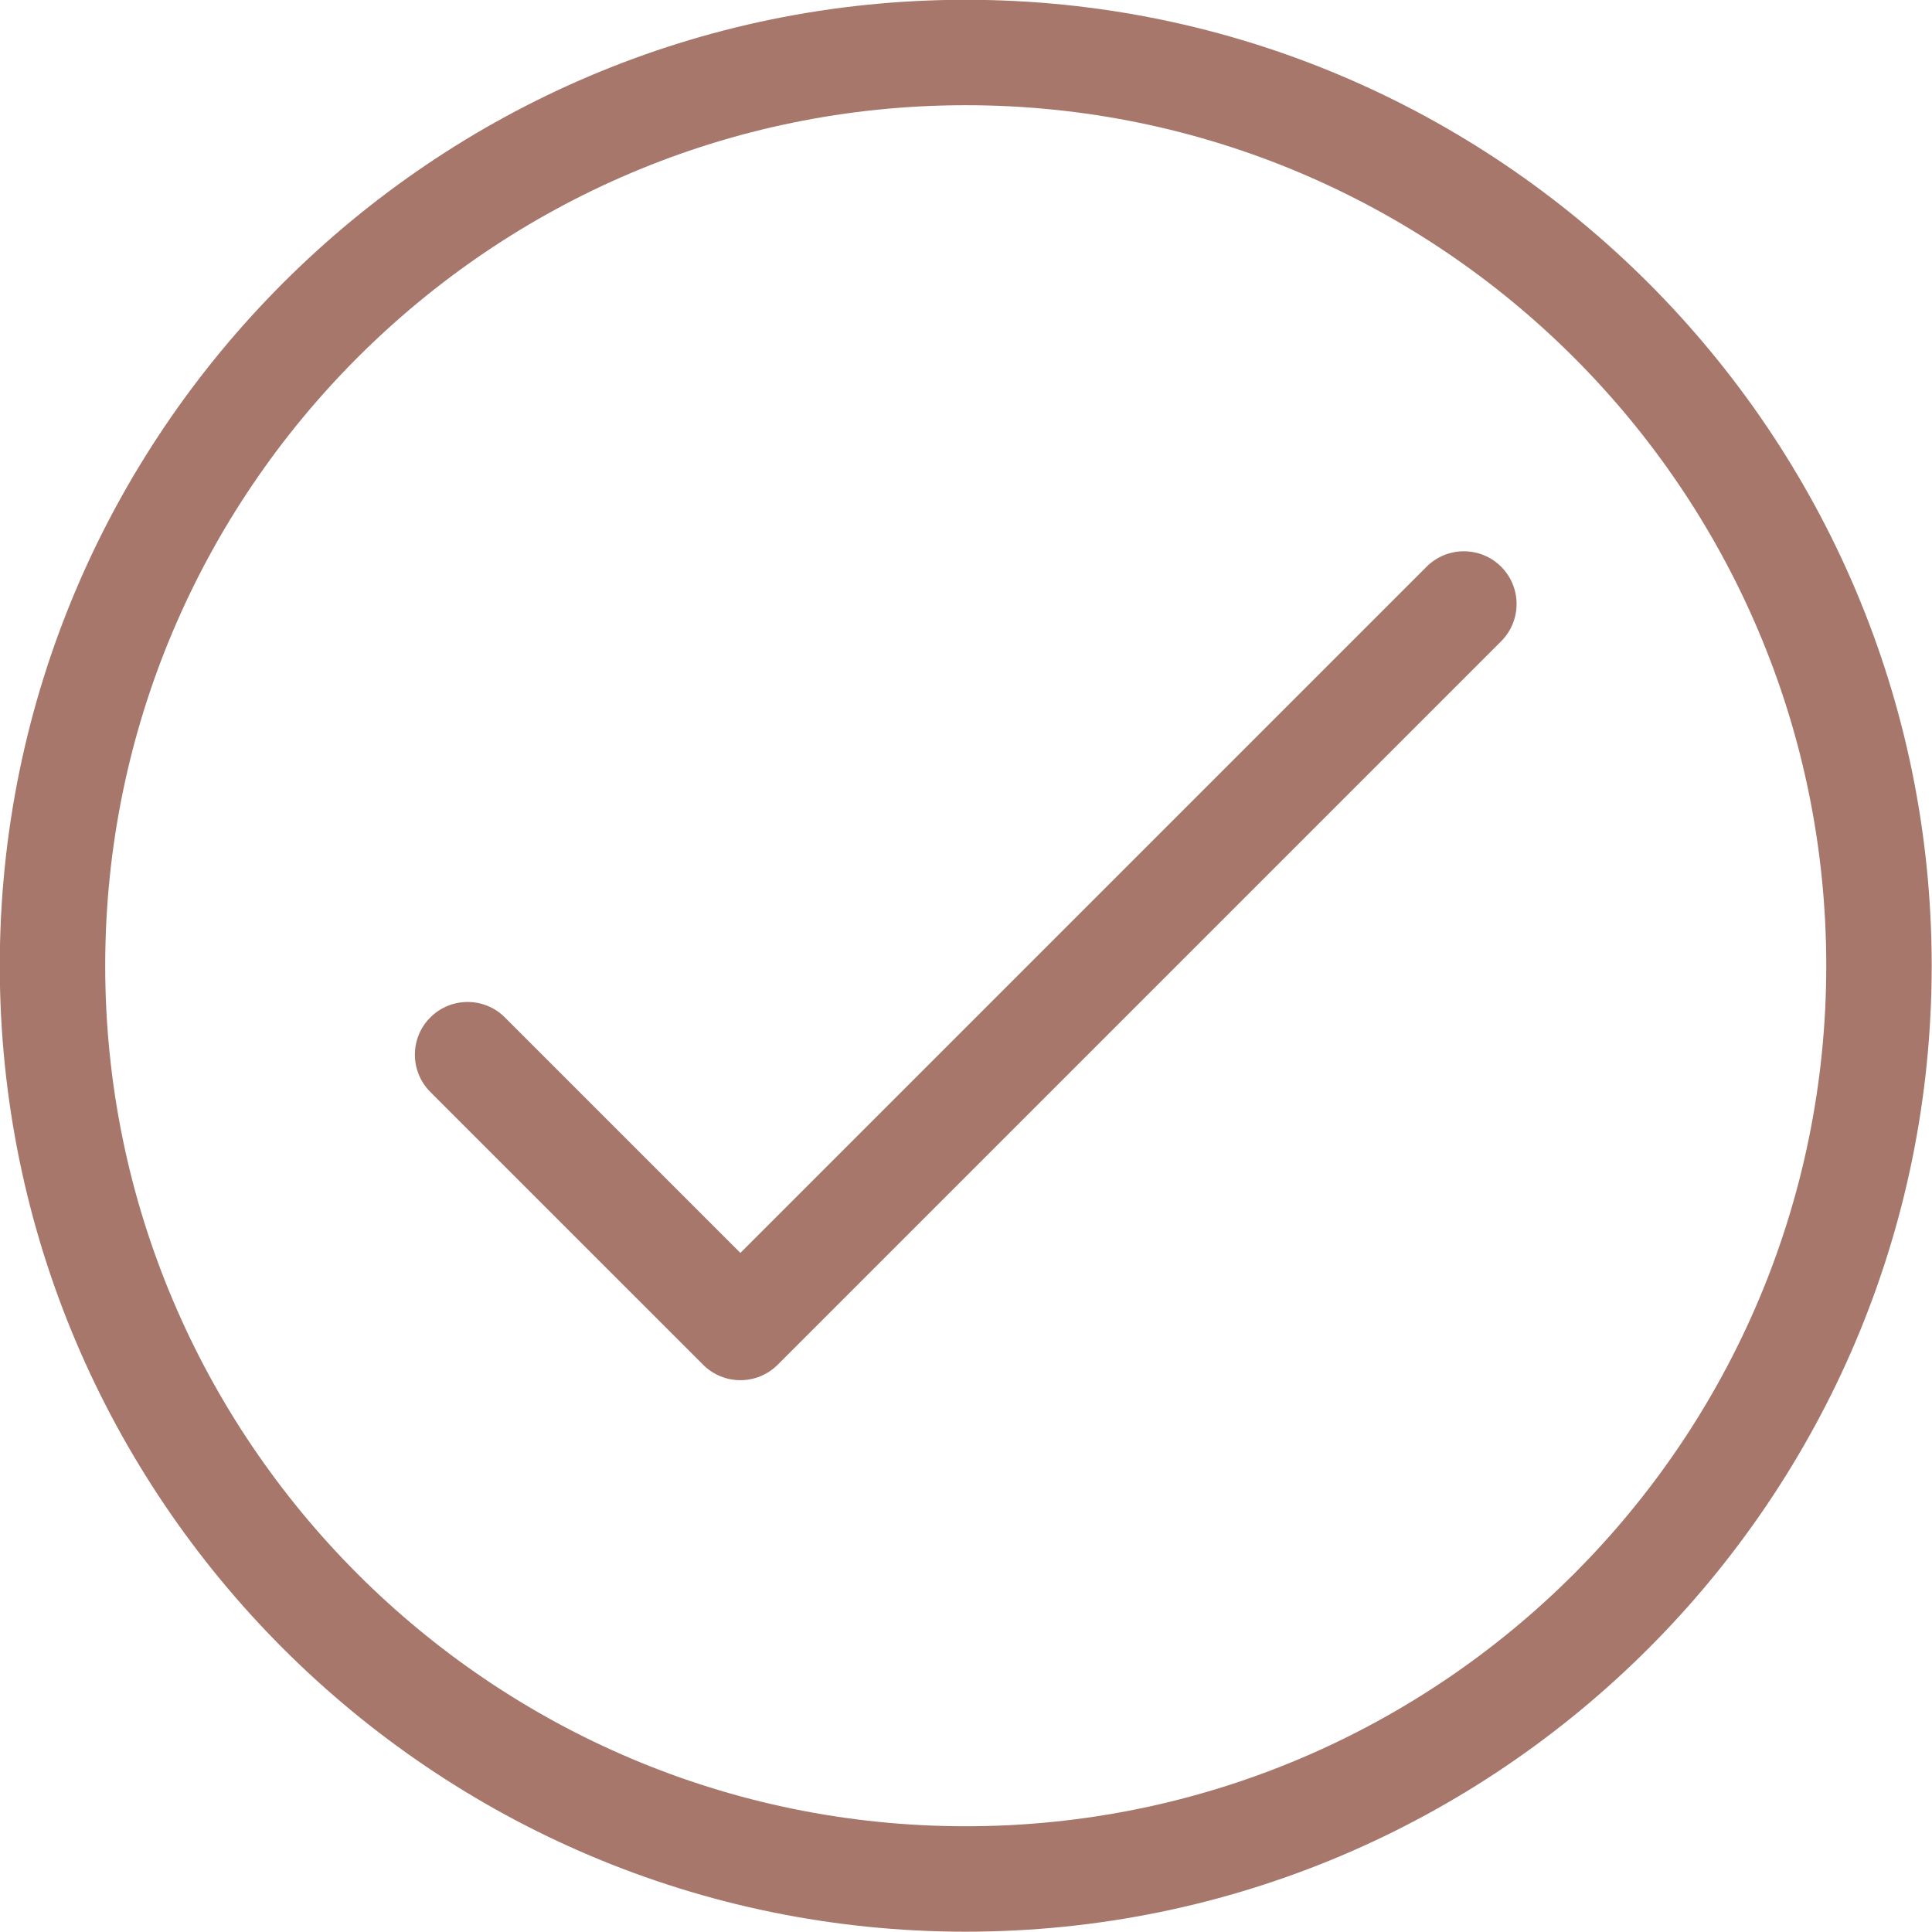
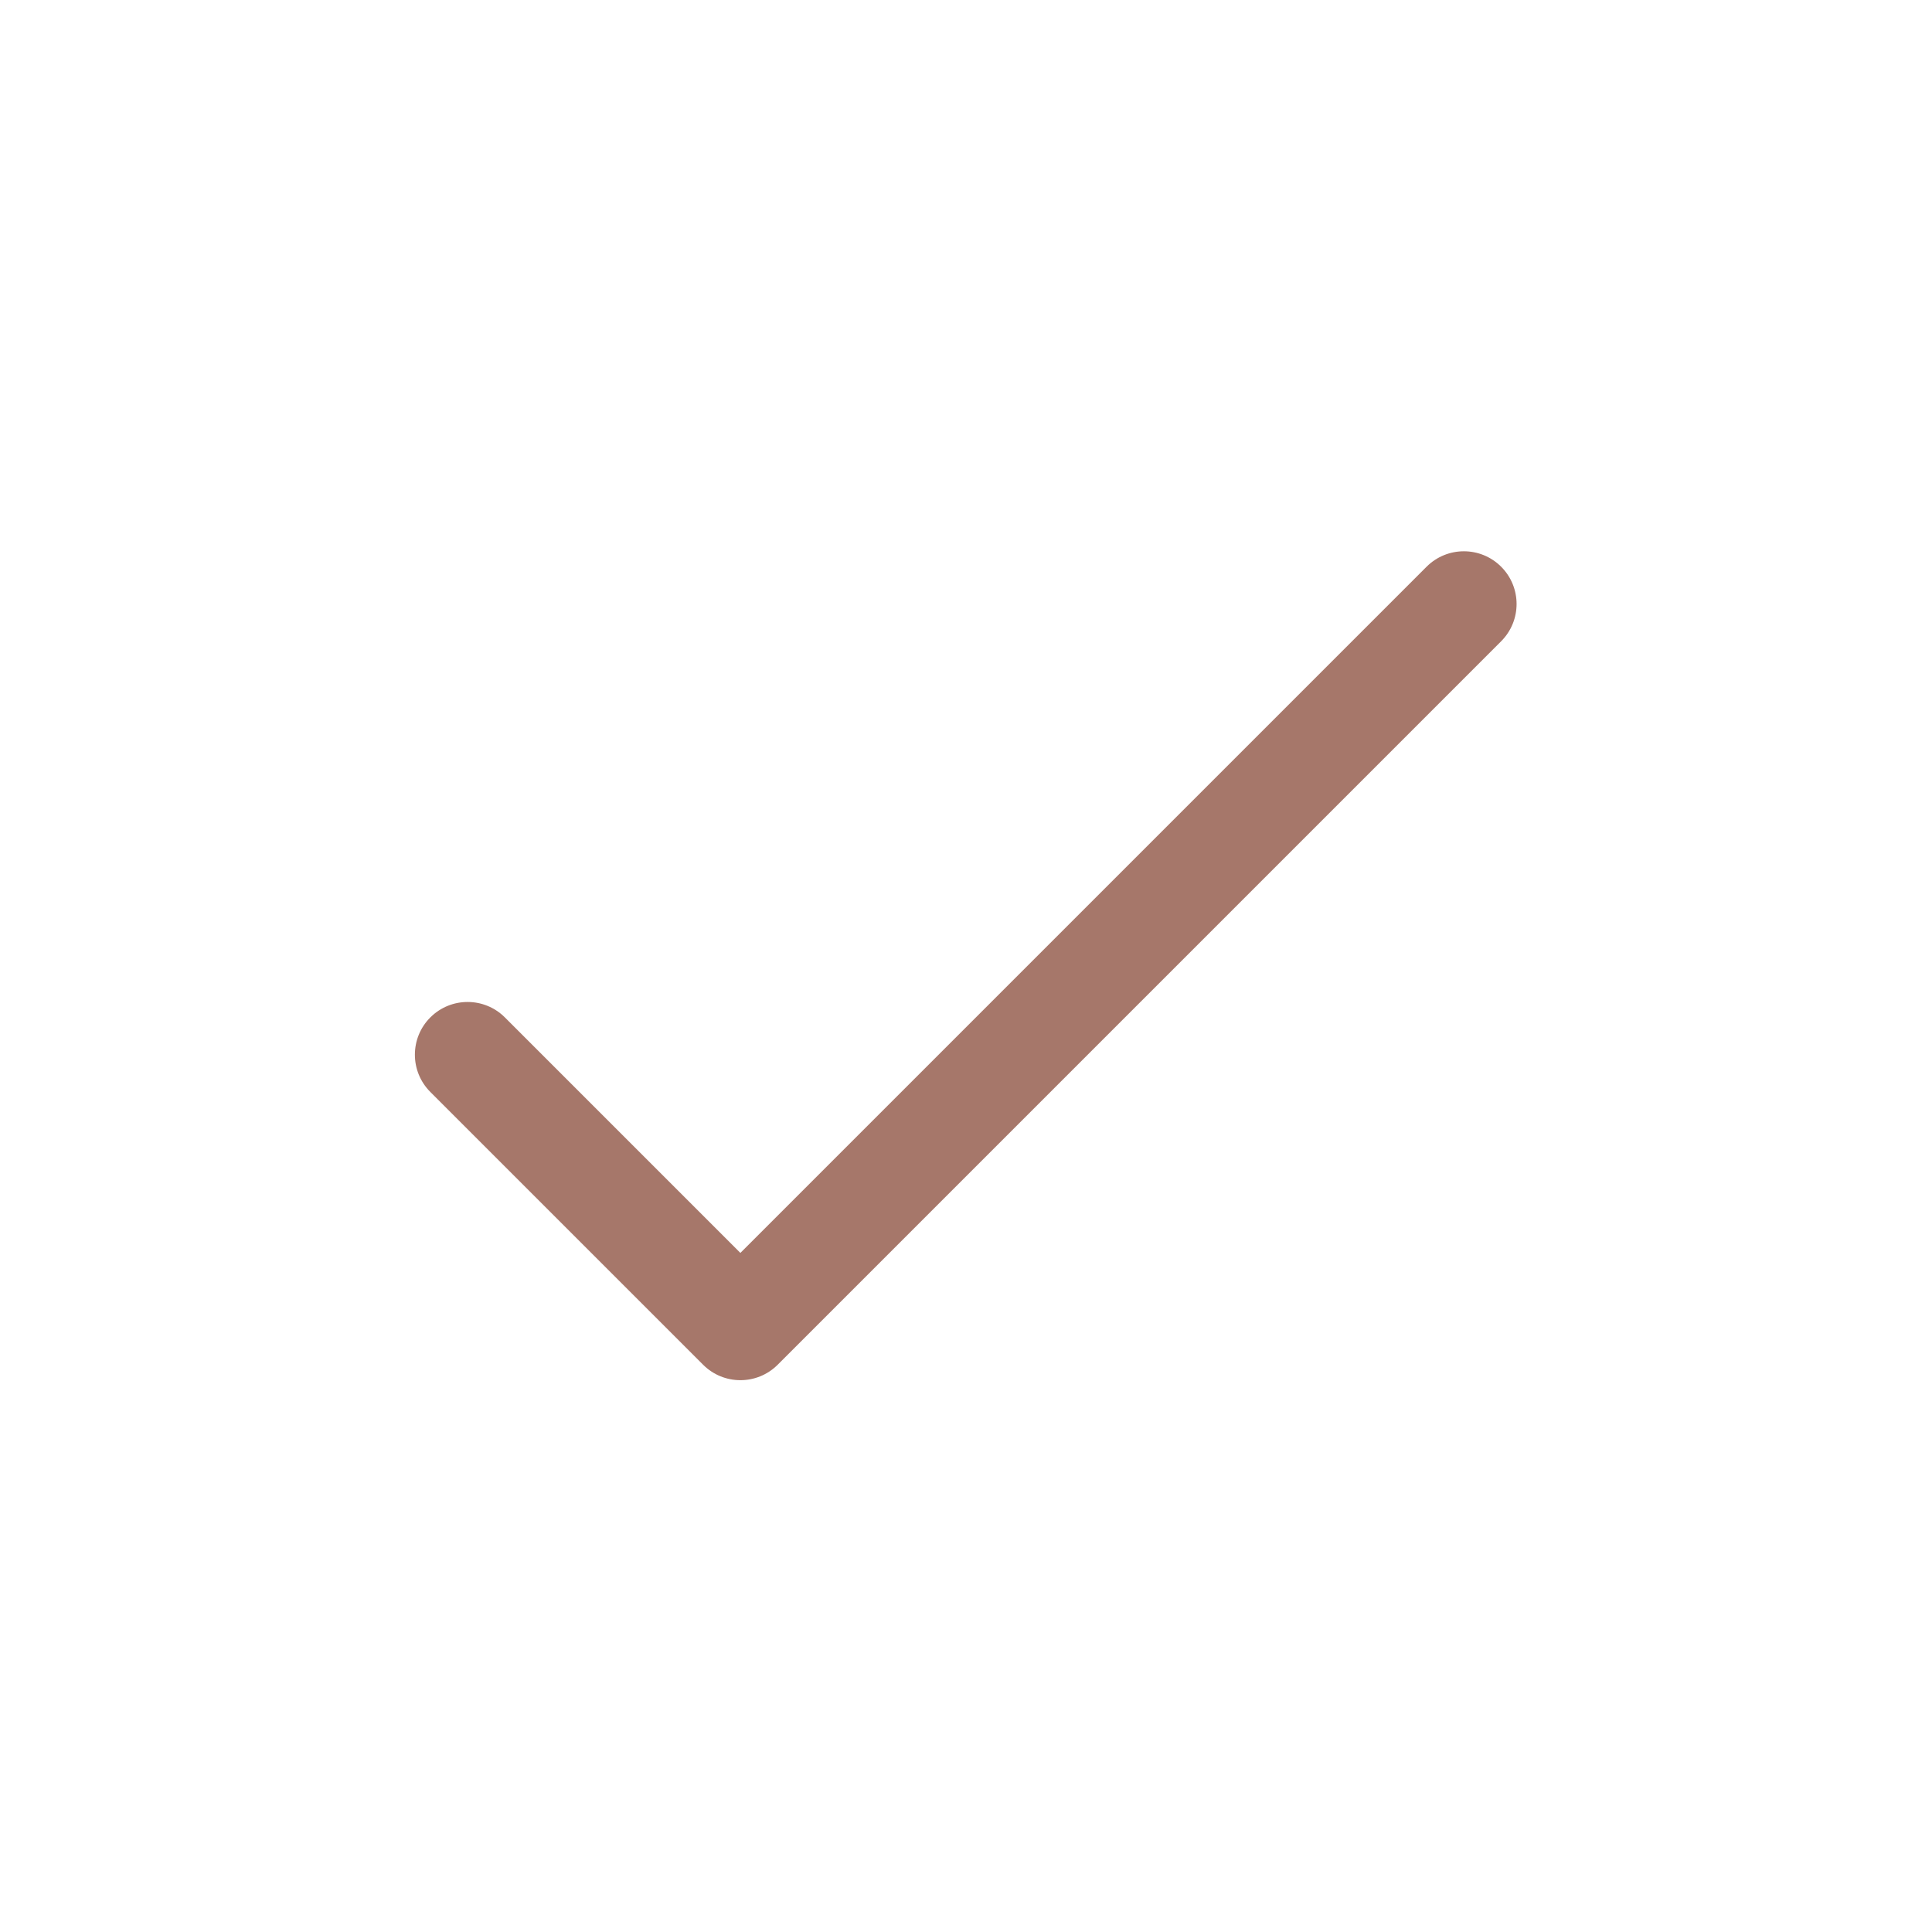
<svg xmlns="http://www.w3.org/2000/svg" fill="#a6776a" height="366.5" preserveAspectRatio="xMidYMid meet" version="1" viewBox="72.8 72.8 366.5 366.5" width="366.5" zoomAndPan="magnify">
  <g>
    <g id="change1_2">
-       <path d="M255.999,439.241C154.96,439.241,72.758,357.039,72.758,256c0-101.04,82.202-183.241,183.241-183.241 c101.041,0,183.243,82.202,183.243,183.241C439.242,357.039,357.04,439.241,255.999,439.241z M255.999,92.759 c-90.012,0-163.241,73.229-163.241,163.241s73.229,163.241,163.241,163.241c90.013,0,163.243-73.229,163.243-163.241 S346.012,92.759,255.999,92.759z" fill="inherit" />
-     </g>
+       </g>
  </g>
  <g id="change1_1">
    <path d="M213.252,334.621c-2.559,0-5.118-0.977-7.071-2.929l-51.747-51.746c-3.905-3.905-3.906-10.237,0-14.143 c3.905-3.904,10.237-3.904,14.142,0l44.676,44.676l130.172-130.172c3.906-3.905,10.236-3.905,14.143,0 c3.905,3.905,3.905,10.237,0,14.143L220.323,331.692C218.371,333.645,215.811,334.621,213.252,334.621z" fill="inherit" />
  </g>
</svg>